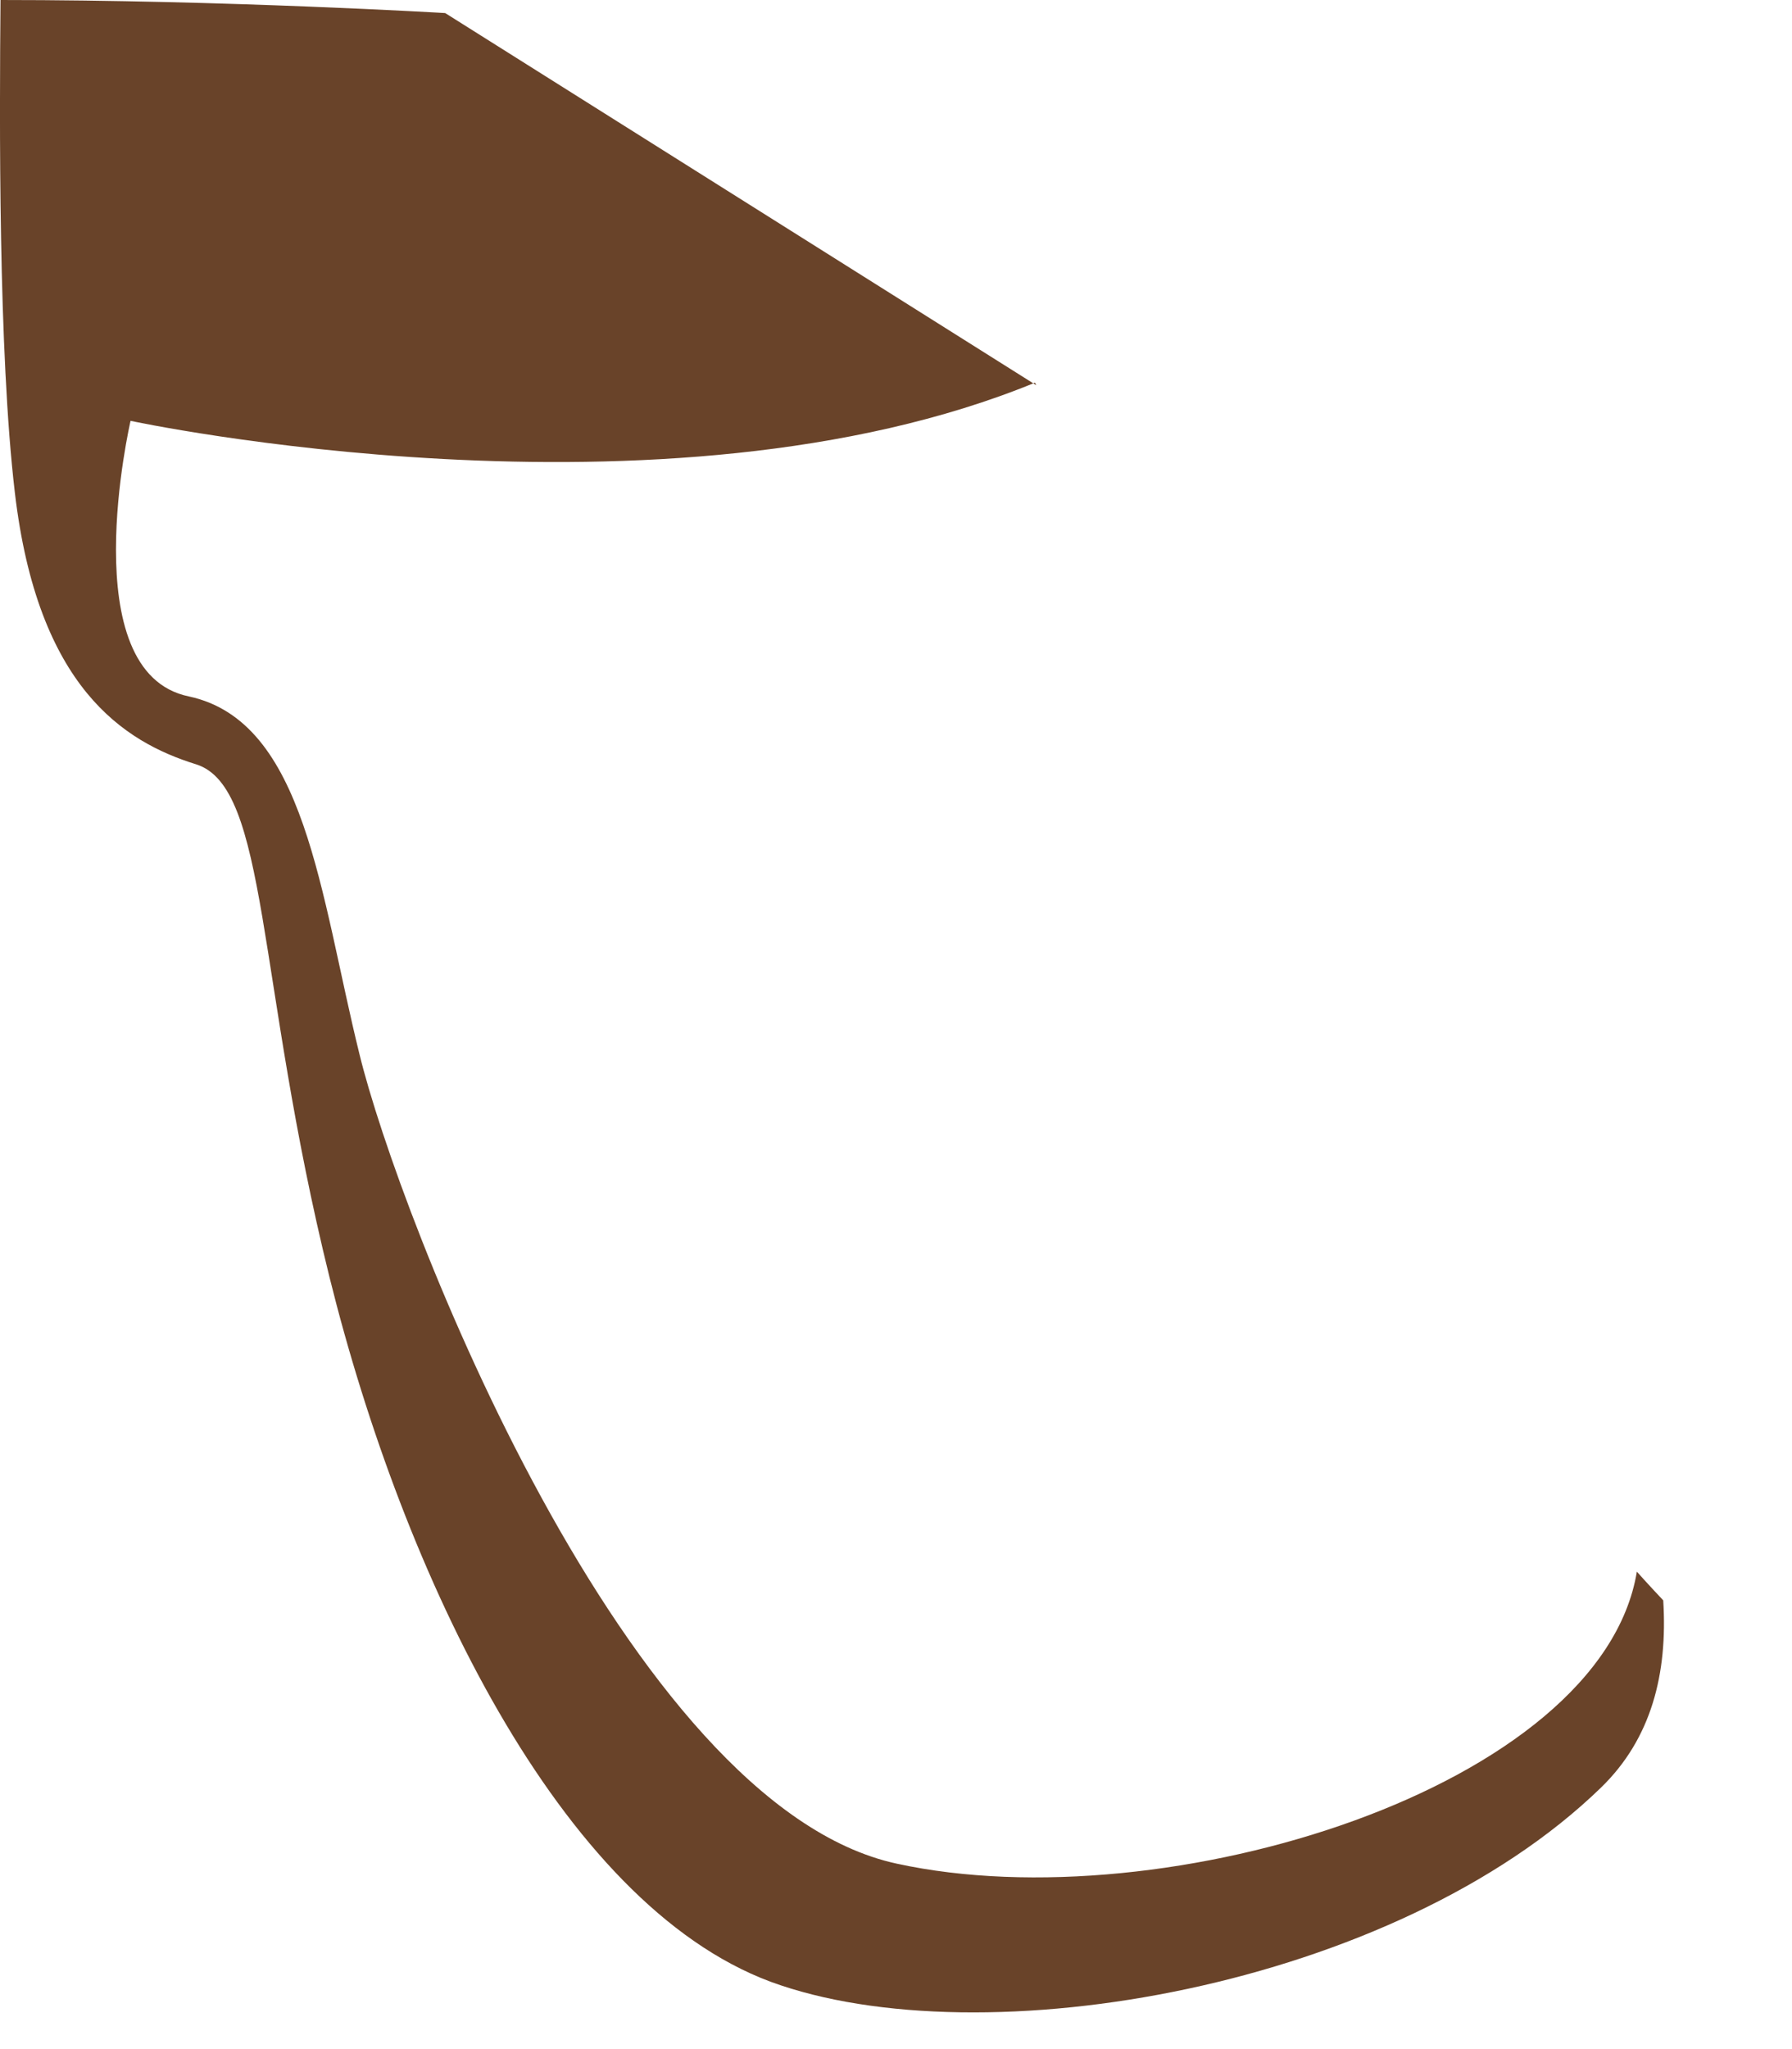
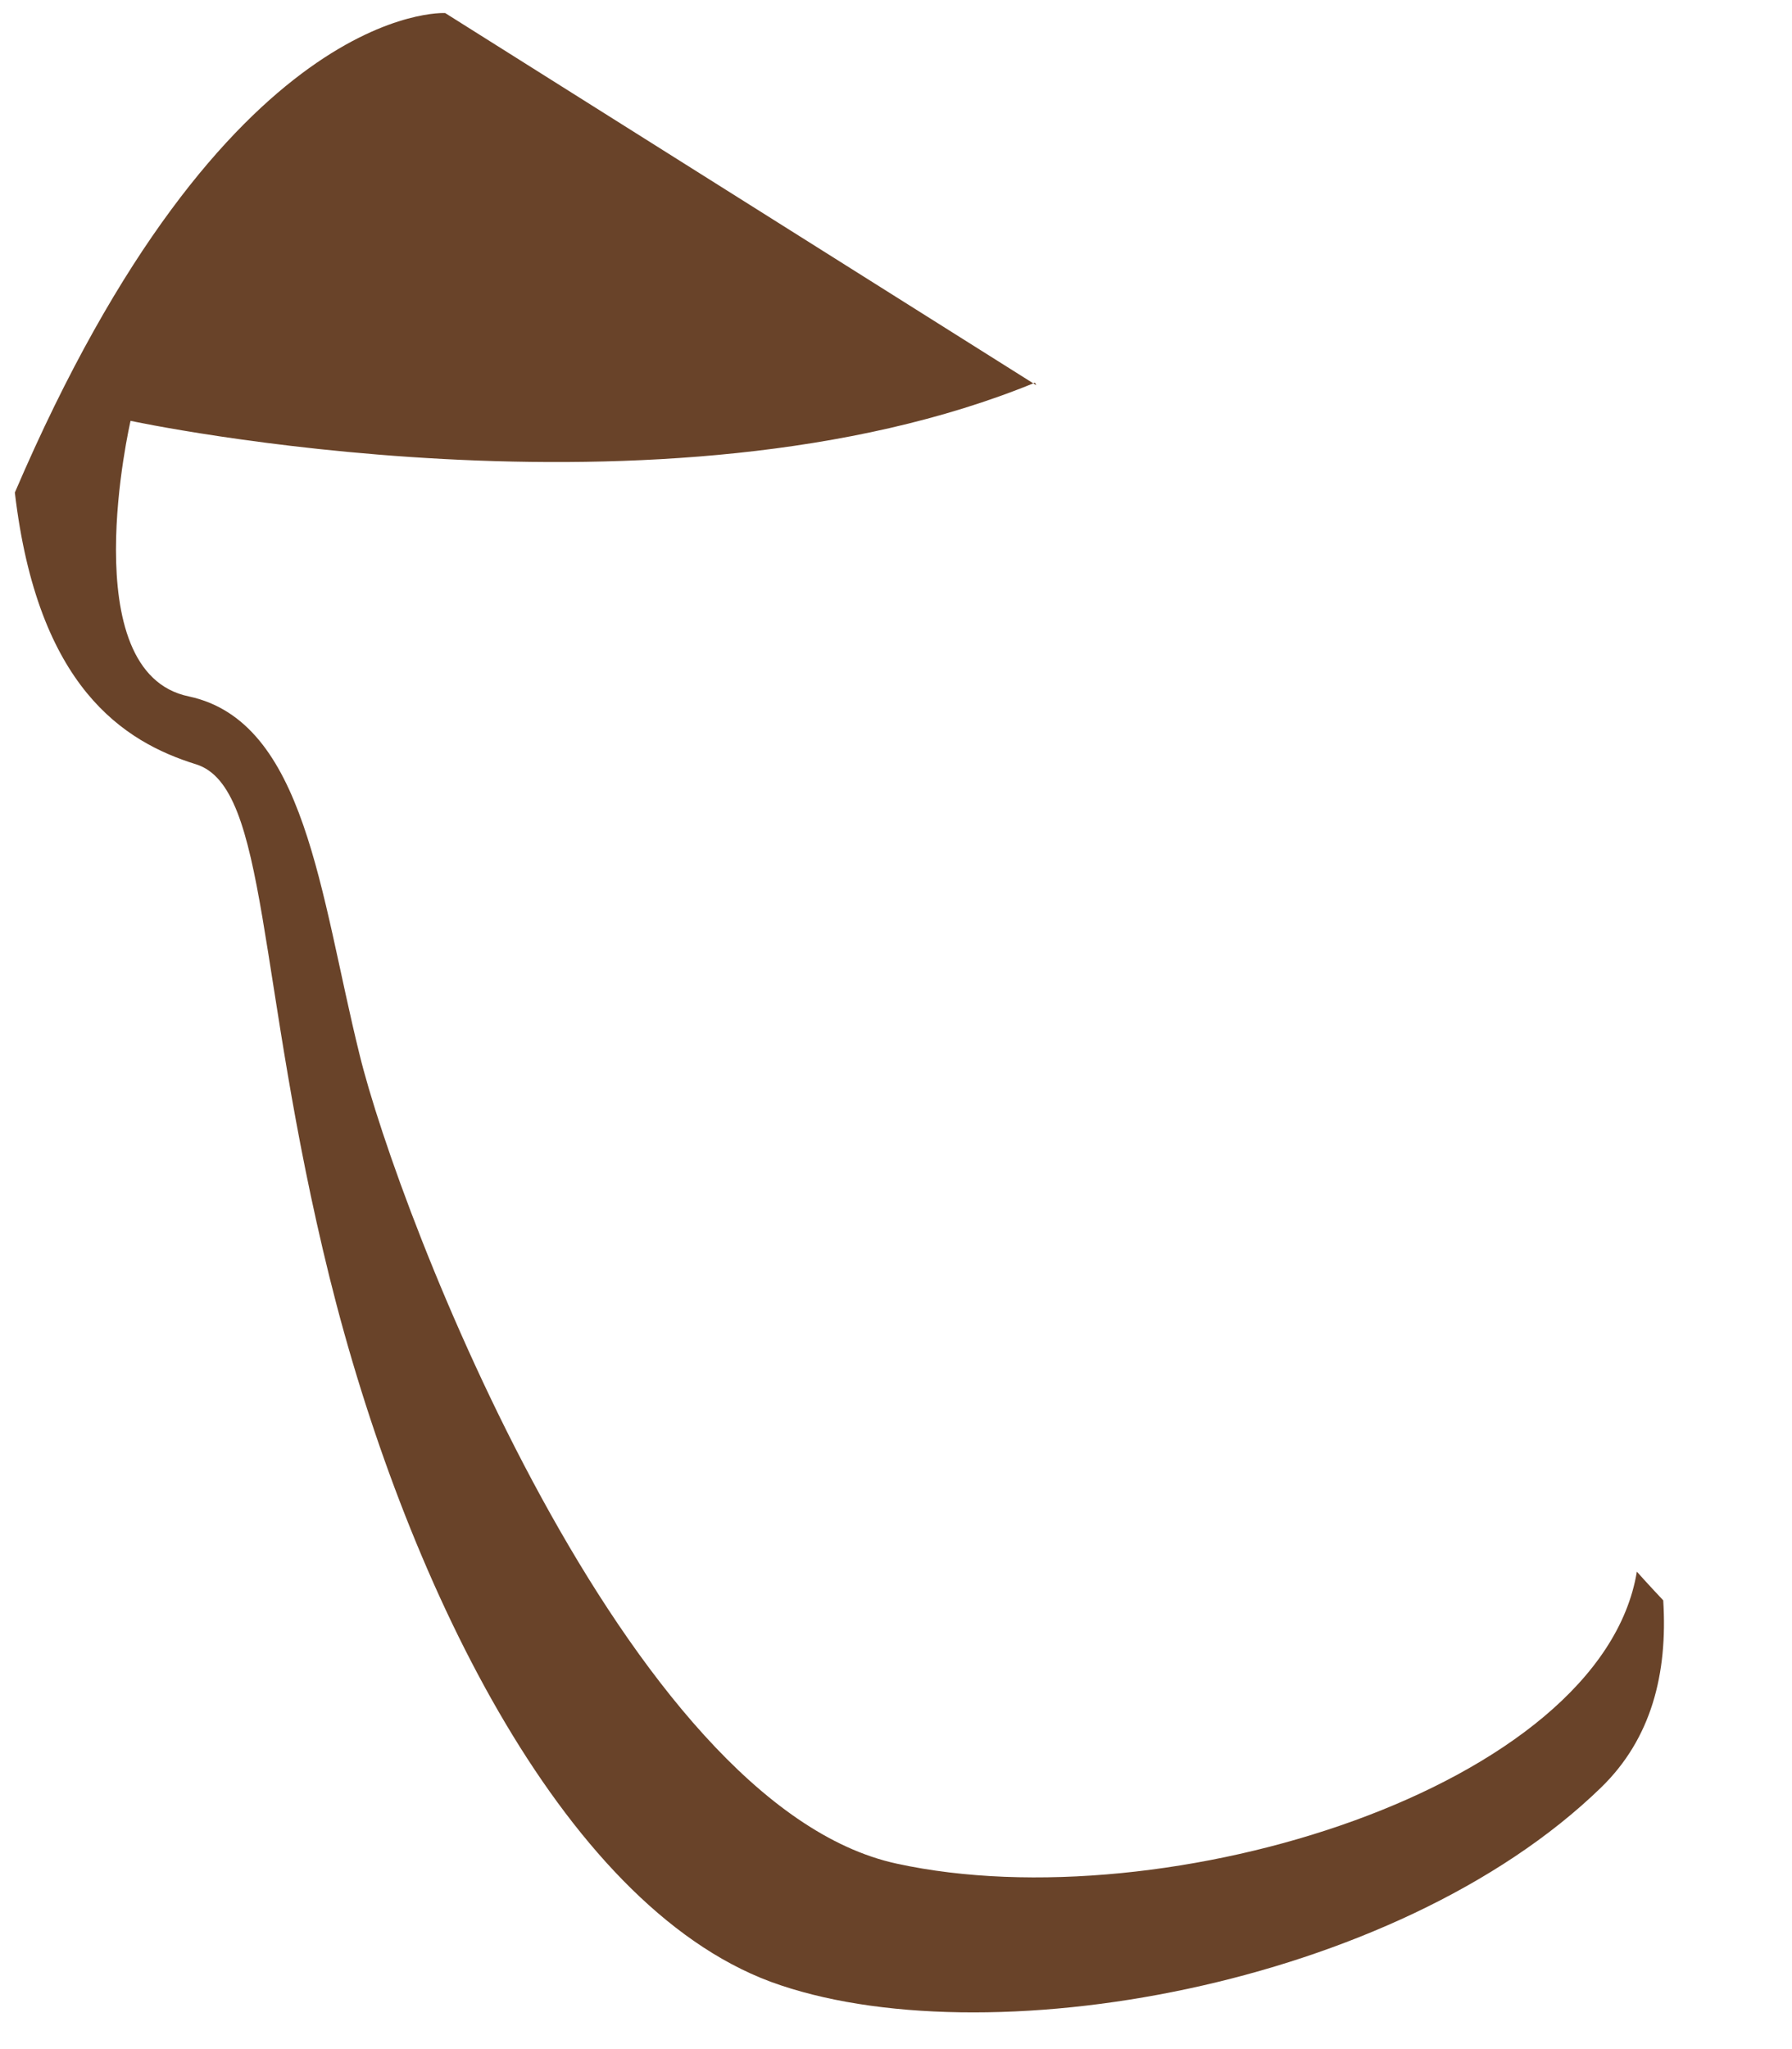
<svg xmlns="http://www.w3.org/2000/svg" fill="none" height="100%" overflow="visible" preserveAspectRatio="none" style="display: block;" viewBox="0 0 7 8" width="100%">
-   <path d="M4.043 1.494C2.591 2.09 0.51 1.643 0.51 1.643C0.51 1.643 0.282 2.626 0.738 2.719C1.194 2.817 1.25 3.492 1.404 4.115C1.557 4.744 2.446 7.048 3.503 7.276C4.555 7.505 6.255 6.978 6.394 6.136C6.394 6.136 6.431 6.178 6.497 6.248C6.515 6.536 6.45 6.788 6.255 6.978C5.449 7.761 3.834 8.04 3.01 7.737C2.186 7.43 1.576 6.15 1.287 4.986C0.999 3.822 1.05 3.073 0.766 2.984C0.482 2.896 0.147 2.682 0.058 1.923C-0.007 1.373 -0.002 0.461 0.002 0C0.882 0 1.739 0.051 1.739 0.051L4.048 1.504L4.043 1.494Z" fill="#694329" id="Vector" />
+   <path d="M4.043 1.494C2.591 2.09 0.51 1.643 0.51 1.643C0.51 1.643 0.282 2.626 0.738 2.719C1.194 2.817 1.25 3.492 1.404 4.115C1.557 4.744 2.446 7.048 3.503 7.276C4.555 7.505 6.255 6.978 6.394 6.136C6.394 6.136 6.431 6.178 6.497 6.248C6.515 6.536 6.45 6.788 6.255 6.978C5.449 7.761 3.834 8.04 3.01 7.737C2.186 7.43 1.576 6.15 1.287 4.986C0.999 3.822 1.05 3.073 0.766 2.984C0.482 2.896 0.147 2.682 0.058 1.923C0.882 0 1.739 0.051 1.739 0.051L4.048 1.504L4.043 1.494Z" fill="#694329" id="Vector" />
</svg>